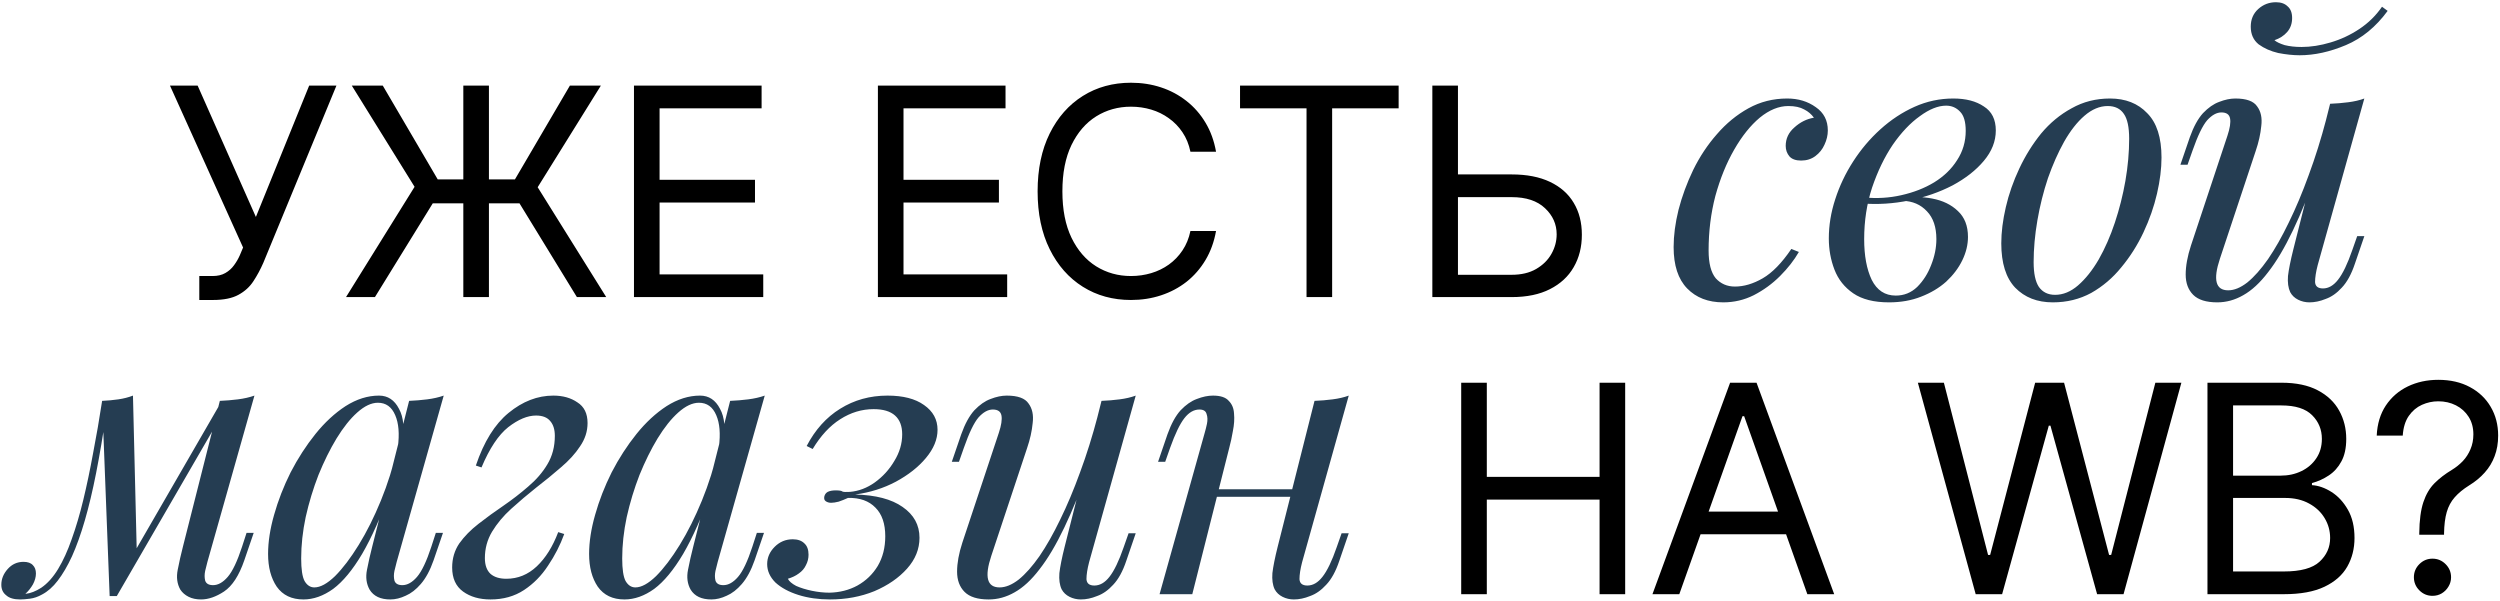
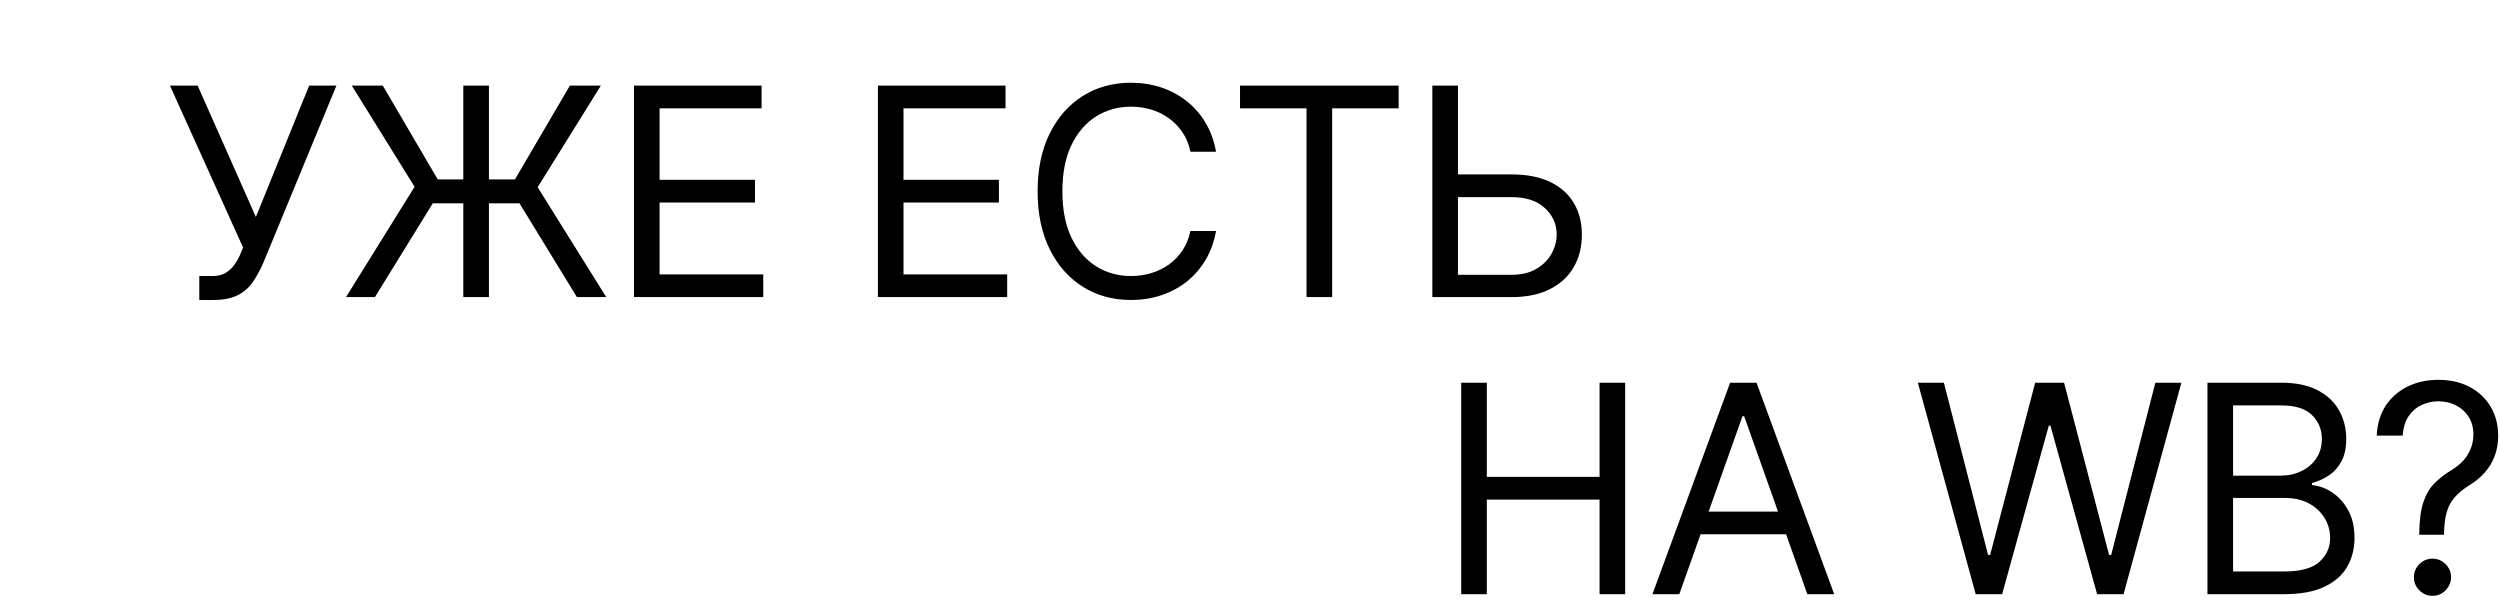
<svg xmlns="http://www.w3.org/2000/svg" width="791" height="190" viewBox="0 0 791 190" fill="none">
  <path d="M63.059 94.915V87.335H67.241C68.852 87.335 70.203 87.019 71.292 86.388C72.403 85.756 73.317 84.939 74.036 83.938C74.777 82.936 75.386 81.89 75.866 80.801L76.911 78.318L53.781 27.091H62.536L80.962 68.648L97.82 27.091H106.445L83.315 83.153C82.4 85.244 81.354 87.183 80.178 88.969C79.024 90.755 77.445 92.192 75.441 93.281C73.459 94.37 70.769 94.915 67.371 94.915H63.059ZM154.697 27.091V94H146.595V27.091H154.697ZM109.481 94L131.174 59.108L111.311 27.091H121.112L138.493 56.756H162.93L180.311 27.091H190.112L170.118 59.239L191.811 94H182.532L164.368 64.335H136.924L118.629 94H109.481ZM200.589 94V27.091H240.969V34.278H208.691V56.886H238.879V64.074H208.691V86.812H241.492V94H200.589ZM277.768 94V27.091H318.149V34.278H285.87V56.886H316.058V64.074H285.87V86.812H318.672V94H277.768ZM384.753 48H376.651C376.172 45.669 375.333 43.622 374.135 41.858C372.959 40.094 371.522 38.613 369.823 37.415C368.146 36.195 366.284 35.28 364.236 34.67C362.189 34.061 360.055 33.756 357.833 33.756C353.782 33.756 350.112 34.779 346.823 36.827C343.556 38.874 340.953 41.891 339.015 45.876C337.098 49.862 336.14 54.752 336.14 60.545C336.14 66.339 337.098 71.229 339.015 75.215C340.953 79.2 343.556 82.217 346.823 84.264C350.112 86.312 353.782 87.335 357.833 87.335C360.055 87.335 362.189 87.03 364.236 86.421C366.284 85.811 368.146 84.907 369.823 83.709C371.522 82.489 372.959 80.997 374.135 79.233C375.333 77.447 376.172 75.4 376.651 73.091H384.753C384.144 76.51 383.033 79.57 381.421 82.271C379.809 84.972 377.805 87.27 375.41 89.165C373.014 91.038 370.324 92.465 367.34 93.445C364.378 94.425 361.209 94.915 357.833 94.915C352.127 94.915 347.052 93.521 342.609 90.733C338.165 87.945 334.67 83.981 332.121 78.841C329.573 73.701 328.299 67.602 328.299 60.545C328.299 53.489 329.573 47.39 332.121 42.25C334.67 37.11 338.165 33.146 342.609 30.358C347.052 27.57 352.127 26.176 357.833 26.176C361.209 26.176 364.378 26.666 367.34 27.646C370.324 28.626 373.014 30.064 375.41 31.959C377.805 33.832 379.809 36.119 381.421 38.82C383.033 41.499 384.144 44.559 384.753 48ZM392.347 34.278V27.091H442.529V34.278H421.489V94H413.387V34.278H392.347ZM459.205 55.188H478.284C483.076 55.188 487.116 55.972 490.405 57.54C493.716 59.108 496.22 61.319 497.919 64.172C499.64 67.025 500.5 70.39 500.5 74.267C500.5 78.144 499.64 81.563 497.919 84.526C496.22 87.488 493.716 89.807 490.405 91.484C487.116 93.162 483.076 94 478.284 94H453.193V27.091H461.296V86.943H478.284C481.334 86.943 483.915 86.333 486.027 85.114C488.162 83.872 489.773 82.282 490.862 80.344C491.973 78.383 492.529 76.314 492.529 74.136C492.529 70.935 491.298 68.179 488.837 65.871C486.376 63.54 482.858 62.375 478.284 62.375H459.205V55.188ZM462.325 188V121.091H470.428V150.886H506.104V121.091H514.206V188H506.104V158.074H470.428V188H462.325ZM531.331 188H522.837L547.405 121.091H555.769L580.337 188H571.843L551.848 131.676H551.326L531.331 188ZM534.468 161.864H568.706V169.051H534.468V161.864ZM625.107 188L606.812 121.091H615.045L629.028 175.585H629.681L643.925 121.091H653.073L667.317 175.585H667.971L681.954 121.091H690.187L671.891 188H663.528L648.761 134.682H648.238L633.471 188H625.107ZM698.442 188V121.091H721.834C726.495 121.091 730.339 121.897 733.367 123.509C736.394 125.098 738.648 127.244 740.129 129.945C741.61 132.624 742.351 135.597 742.351 138.864C742.351 141.739 741.839 144.113 740.815 145.986C739.814 147.859 738.485 149.34 736.83 150.429C735.196 151.518 733.421 152.324 731.504 152.847V153.5C733.552 153.631 735.61 154.349 737.679 155.656C739.748 156.963 741.48 158.836 742.874 161.276C744.268 163.715 744.965 166.699 744.965 170.227C744.965 173.581 744.202 176.598 742.678 179.277C741.153 181.956 738.746 184.08 735.457 185.648C732.169 187.216 727.889 188 722.618 188H698.442ZM706.544 180.812H722.618C727.911 180.812 731.668 179.789 733.889 177.741C736.133 175.672 737.254 173.168 737.254 170.227C737.254 167.962 736.677 165.871 735.523 163.955C734.368 162.016 732.724 160.47 730.59 159.315C728.455 158.139 725.929 157.551 723.01 157.551H706.544V180.812ZM706.544 150.494H721.573C724.012 150.494 726.212 150.015 728.172 149.057C730.154 148.098 731.722 146.748 732.877 145.006C734.053 143.263 734.641 141.216 734.641 138.864C734.641 135.923 733.617 133.429 731.57 131.382C729.522 129.313 726.277 128.278 721.834 128.278H706.544V150.494ZM765.455 169.182V168.79C765.498 164.63 765.934 161.319 766.762 158.858C767.589 156.397 768.765 154.404 770.29 152.879C771.815 151.355 773.644 149.95 775.779 148.665C777.064 147.881 778.218 146.955 779.242 145.888C780.265 144.799 781.071 143.546 781.659 142.131C782.269 140.715 782.574 139.147 782.574 137.426C782.574 135.292 782.073 133.44 781.071 131.872C780.069 130.304 778.73 129.095 777.053 128.246C775.376 127.396 773.514 126.972 771.466 126.972C769.68 126.972 767.96 127.342 766.304 128.082C764.649 128.823 763.266 129.988 762.155 131.578C761.044 133.168 760.402 135.248 760.228 137.818H751.995C752.169 134.116 753.127 130.946 754.87 128.311C756.634 125.676 758.953 123.661 761.828 122.267C764.725 120.873 767.938 120.176 771.466 120.176C775.3 120.176 778.632 120.938 781.463 122.463C784.317 123.988 786.516 126.079 788.063 128.736C789.631 131.393 790.415 134.42 790.415 137.818C790.415 140.214 790.045 142.381 789.304 144.32C788.586 146.258 787.54 147.99 786.168 149.514C784.818 151.039 783.184 152.389 781.267 153.565C779.351 154.763 777.815 156.027 776.661 157.355C775.506 158.662 774.668 160.219 774.145 162.027C773.623 163.835 773.339 166.089 773.296 168.79V169.182H765.455ZM769.637 188.523C768.025 188.523 766.642 187.946 765.488 186.791C764.333 185.637 763.756 184.254 763.756 182.642C763.756 181.03 764.333 179.647 765.488 178.493C766.642 177.339 768.025 176.761 769.637 176.761C771.248 176.761 772.631 177.339 773.786 178.493C774.94 179.647 775.517 181.03 775.517 182.642C775.517 183.709 775.245 184.689 774.701 185.582C774.178 186.475 773.47 187.194 772.577 187.739C771.706 188.261 770.726 188.523 769.637 188.523Z" fill="black" />
-   <path d="M565.829 33.548C562.814 33.548 559.799 34.778 556.785 37.237C553.849 39.696 551.152 43.068 548.693 47.352C546.233 51.636 544.25 56.515 542.743 61.989C541.315 67.463 540.601 73.215 540.601 79.244C540.601 83.29 541.354 86.225 542.862 88.05C544.448 89.795 546.471 90.668 548.931 90.668C551.787 90.668 554.722 89.795 557.737 88.05C560.751 86.305 563.766 83.211 566.781 78.768L569.161 79.72C567.653 82.338 565.67 84.877 563.211 87.336C560.751 89.795 557.975 91.818 554.881 93.405C551.866 94.912 548.653 95.666 545.242 95.666C540.482 95.666 536.674 94.198 533.818 91.263C530.962 88.328 529.534 83.964 529.534 78.173C529.534 74.524 530.049 70.597 531.081 66.392C532.191 62.108 533.738 57.903 535.722 53.778C537.784 49.573 540.283 45.805 543.219 42.473C546.154 39.062 549.486 36.325 553.215 34.262C556.943 32.199 561.029 31.168 565.472 31.168C568.962 31.168 571.977 32.08 574.516 33.905C577.054 35.65 578.324 38.11 578.324 41.283C578.324 42.79 577.967 44.298 577.253 45.805C576.618 47.233 575.666 48.423 574.397 49.375C573.127 50.327 571.62 50.803 569.875 50.803C568.209 50.803 566.979 50.367 566.186 49.494C565.392 48.542 564.996 47.431 564.996 46.162C564.996 43.861 565.908 41.918 567.733 40.331C569.557 38.665 571.62 37.634 573.921 37.237C573.127 36.126 572.096 35.254 570.827 34.619C569.557 33.905 567.891 33.548 565.829 33.548ZM599.82 93.524C602.438 93.524 604.699 92.612 606.603 90.787C608.507 88.883 609.975 86.582 611.006 83.885C612.116 81.108 612.672 78.371 612.672 75.674C612.672 71.866 611.68 68.931 609.697 66.868C607.713 64.726 605.135 63.615 601.962 63.536L601.248 62.822C604.738 62.187 608.11 62.187 611.363 62.822C614.695 63.457 617.392 64.766 619.455 66.749C621.597 68.732 622.668 71.469 622.668 74.96C622.668 77.419 622.073 79.879 620.883 82.338C619.693 84.797 617.987 87.058 615.766 89.121C613.544 91.104 610.887 92.691 607.793 93.881C604.778 95.071 601.406 95.666 597.678 95.666C592.918 95.666 589.149 94.714 586.373 92.81C583.596 90.906 581.613 88.407 580.423 85.313C579.233 82.219 578.638 78.927 578.638 75.436C578.638 71.311 579.312 67.185 580.661 63.06C582.009 58.855 583.913 54.849 586.373 51.041C588.832 47.233 591.688 43.861 594.941 40.926C598.273 37.911 601.882 35.531 605.77 33.786C609.657 32.041 613.743 31.168 618.027 31.168C621.993 31.168 625.206 32.001 627.666 33.667C630.205 35.254 631.474 37.792 631.474 41.283C631.474 44.694 630.205 47.907 627.666 50.922C625.206 53.857 621.914 56.436 617.789 58.657C613.663 60.799 609.102 62.386 604.104 63.417C599.106 64.448 594.108 64.766 589.11 64.369L589.824 62.465C593.87 62.862 597.797 62.624 601.605 61.751C605.492 60.878 608.943 59.53 611.958 57.705C615.052 55.801 617.472 53.461 619.217 50.684C621.041 47.907 621.954 44.813 621.954 41.402C621.954 38.546 621.359 36.523 620.169 35.333C618.979 34.064 617.511 33.429 615.766 33.429C613.227 33.429 610.45 34.54 607.436 36.761C604.421 38.903 601.565 41.918 598.868 45.805C596.25 49.692 594.068 54.214 592.323 59.371C590.657 64.448 589.824 69.883 589.824 75.674C589.824 80.91 590.617 85.194 592.204 88.526C593.87 91.858 596.408 93.524 599.82 93.524ZM666.884 33.548C664.345 33.548 661.886 34.579 659.506 36.642C657.205 38.625 655.063 41.362 653.08 44.853C651.176 48.264 649.47 52.112 647.963 56.396C646.535 60.68 645.424 65.123 644.631 69.724C643.837 74.325 643.441 78.728 643.441 82.933C643.441 86.503 643.996 89.121 645.107 90.787C646.297 92.453 648.002 93.286 650.224 93.286C652.762 93.286 655.182 92.294 657.483 90.311C659.863 88.248 662.044 85.511 664.028 82.1C666.011 78.609 667.717 74.722 669.145 70.438C670.573 66.154 671.683 61.751 672.477 57.229C673.27 52.628 673.667 48.185 673.667 43.901C673.667 40.252 673.111 37.634 672.001 36.047C670.89 34.381 669.184 33.548 666.884 33.548ZM633.207 76.983C633.207 73.492 633.683 69.684 634.635 65.559C635.587 61.434 637.015 57.348 638.919 53.302C640.823 49.256 643.123 45.567 645.821 42.235C648.597 38.903 651.81 36.245 655.46 34.262C659.109 32.199 663.155 31.168 667.598 31.168C672.516 31.168 676.443 32.715 679.379 35.809C682.393 38.824 683.901 43.504 683.901 49.851C683.901 53.342 683.425 57.15 682.473 61.275C681.521 65.4 680.093 69.486 678.189 73.532C676.285 77.578 673.944 81.267 671.168 84.599C668.47 87.931 665.297 90.628 661.648 92.691C657.998 94.674 653.952 95.666 649.51 95.666C644.591 95.666 640.624 94.119 637.61 91.025C634.674 87.931 633.207 83.25 633.207 76.983ZM733.676 52.826C730.82 60.759 728.083 67.463 725.465 72.937C722.847 78.411 720.229 82.814 717.611 86.146C715.073 89.478 712.455 91.898 709.757 93.405C707.139 94.912 704.402 95.666 701.546 95.666C698.056 95.666 695.517 94.873 693.93 93.286C692.344 91.699 691.55 89.557 691.55 86.86C691.55 84.163 692.106 81.108 693.216 77.697L704.759 42.949C705.553 40.569 705.83 38.744 705.592 37.475C705.354 36.206 704.442 35.571 702.855 35.571C701.348 35.571 699.841 36.404 698.333 38.07C696.905 39.736 695.358 42.949 693.692 47.709L692.145 52.112H689.884L692.859 43.425C694.049 40.093 695.438 37.554 697.024 35.809C698.69 34.064 700.396 32.874 702.141 32.239C703.966 31.525 705.672 31.168 707.258 31.168C710.749 31.168 713.05 32.001 714.16 33.667C715.35 35.254 715.787 37.316 715.469 39.855C715.231 42.394 714.636 45.051 713.684 47.828L702.379 81.862C700.158 88.526 701.031 91.858 704.997 91.858C706.901 91.858 708.924 91.025 711.066 89.359C713.208 87.614 715.39 85.154 717.611 81.981C719.833 78.728 722.014 74.881 724.156 70.438C726.378 65.916 728.48 60.918 730.463 55.444C732.526 49.891 734.39 43.941 736.056 37.594L733.676 52.826ZM733.319 83.885C732.764 86.027 732.486 87.812 732.486 89.24C732.566 90.589 733.399 91.263 734.985 91.263C736.731 91.263 738.317 90.351 739.745 88.526C741.253 86.622 742.76 83.488 744.267 79.125L745.814 74.722H748.075L745.1 83.409C743.99 86.741 742.601 89.28 740.935 91.025C739.349 92.77 737.643 93.96 735.818 94.595C734.073 95.309 732.367 95.666 730.701 95.666C729.432 95.666 728.242 95.388 727.131 94.833C726.021 94.278 725.188 93.484 724.632 92.453C723.998 91.104 723.76 89.399 723.918 87.336C724.156 85.273 724.712 82.497 725.584 79.006L737.246 32.834C739.23 32.755 741.134 32.596 742.958 32.358C744.862 32.12 746.568 31.723 748.075 31.168L733.319 83.885ZM719.634 12.723C720.269 13.278 721.34 13.794 722.847 14.27C724.434 14.667 726.219 14.865 728.202 14.865C731.138 14.865 734.192 14.389 737.365 13.437C740.618 12.485 743.672 11.057 746.528 9.153C749.384 7.249 751.764 4.909 753.668 2.132L755.453 3.441C751.725 8.518 747.322 12.128 742.244 14.27C737.167 16.412 732.288 17.483 727.607 17.483C725.545 17.483 723.284 17.245 720.824 16.769C718.444 16.214 716.382 15.301 714.636 14.032C712.97 12.683 712.137 10.819 712.137 8.439C712.137 6.138 712.931 4.274 714.517 2.846C716.104 1.418 717.968 0.704 720.11 0.704C721.697 0.704 722.927 1.14 723.799 2.013C724.751 2.806 725.227 4.036 725.227 5.702C725.227 7.447 724.712 8.915 723.68 10.105C722.649 11.295 721.3 12.168 719.634 12.723ZM65.632 177.766C65.473 178.48 65.235 179.432 64.918 180.622C64.68 181.733 64.68 182.764 64.918 183.716C65.235 184.668 66.068 185.144 67.417 185.144C69.003 185.144 70.55 184.271 72.058 182.526C73.565 180.781 75.072 177.607 76.58 173.006L78.008 168.603H80.269L77.294 177.29C75.628 182.129 73.486 185.422 70.868 187.167C68.329 188.833 65.909 189.666 63.609 189.666C62.101 189.666 60.792 189.388 59.682 188.833C58.571 188.278 57.698 187.524 57.064 186.572C56.032 184.747 55.755 182.645 56.231 180.265C56.707 177.806 57.262 175.346 57.897 172.887L69.559 126.834C71.463 126.755 73.367 126.596 75.271 126.358C77.175 126.12 78.92 125.723 80.507 125.168L65.632 177.766ZM33.621 130.642C32.589 137.703 31.518 144.049 30.408 149.682C29.297 155.315 28.107 160.313 26.838 164.676C25.568 169.039 24.22 172.808 22.792 175.981C21.364 179.075 19.856 181.653 18.27 183.716C16.762 185.699 15.096 187.167 13.272 188.119C12.002 188.833 10.733 189.269 9.464 189.428C8.194 189.587 7.163 189.666 6.37 189.666C4.386 189.666 2.919 189.23 1.967 188.357C0.935 187.564 0.42 186.453 0.42 185.025C0.42 183.2 1.094 181.534 2.443 180.027C3.791 178.52 5.457 177.766 7.441 177.766C8.789 177.766 9.781 178.123 10.416 178.837C11.05 179.472 11.368 180.344 11.368 181.455C11.368 182.566 11.05 183.716 10.416 184.906C9.781 186.017 8.988 187.008 8.036 187.881C8.115 187.881 8.155 187.881 8.155 187.881C9.662 187.722 11.288 187.088 13.034 185.977C15.017 184.628 16.802 182.645 18.389 180.027C19.975 177.409 21.403 174.275 22.673 170.626C24.021 166.897 25.251 162.732 26.362 158.131C27.472 153.53 28.504 148.611 29.456 143.375C30.487 138.06 31.439 132.546 32.312 126.834L33.621 130.642ZM34.692 188.595L32.312 126.834C34.057 126.755 35.763 126.596 37.429 126.358C39.095 126.12 40.642 125.723 42.07 125.168L43.26 174.196L36.953 188.595H34.692ZM38.143 182.288L69.916 127.31L71.701 128.619L36.953 188.595L38.143 182.288ZM99.457 185.858C101.361 185.858 103.543 184.668 106.002 182.288C108.462 179.829 110.961 176.536 113.499 172.411C116.038 168.286 118.378 163.605 120.52 158.369C122.662 153.133 124.368 147.699 125.637 142.066L123.614 154.918C120.6 163.327 117.585 170.11 114.57 175.267C111.556 180.344 108.501 184.033 105.407 186.334C102.313 188.555 99.18 189.666 96.006 189.666C92.278 189.666 89.461 188.317 87.557 185.62C85.733 182.923 84.82 179.472 84.82 175.267C84.82 171.459 85.455 167.334 86.724 162.891C87.994 158.369 89.739 153.887 91.96 149.444C94.261 145.001 96.879 140.955 99.814 137.306C102.75 133.657 105.923 130.721 109.334 128.5C112.825 126.279 116.355 125.168 119.925 125.168C122.702 125.168 124.804 126.556 126.232 129.333C127.74 132.03 128.057 135.838 127.184 140.757L125.875 141.471C126.431 137.266 126.153 133.895 125.042 131.356C123.932 128.738 122.107 127.429 119.568 127.429C117.506 127.429 115.324 128.46 113.023 130.523C110.802 132.506 108.62 135.243 106.478 138.734C104.416 142.145 102.512 145.993 100.766 150.277C99.1 154.561 97.752 159.004 96.72 163.605C95.768 168.127 95.292 172.49 95.292 176.695C95.292 180.106 95.649 182.486 96.363 183.835C97.157 185.184 98.188 185.858 99.457 185.858ZM129.445 126.834C131.349 126.755 133.253 126.596 135.157 126.358C137.061 126.12 138.807 125.723 140.393 125.168L125.518 177.766C125.36 178.48 125.122 179.432 124.804 180.622C124.566 181.733 124.566 182.764 124.804 183.716C125.122 184.668 125.955 185.144 127.303 185.144C128.89 185.144 130.437 184.271 131.944 182.526C133.452 180.781 134.959 177.607 136.466 173.006L137.894 168.603H140.155L137.18 177.29C136.07 180.463 134.721 182.962 133.134 184.787C131.627 186.532 130.04 187.762 128.374 188.476C126.708 189.269 125.082 189.666 123.495 189.666C120.401 189.666 118.22 188.635 116.95 186.572C115.919 184.747 115.641 182.645 116.117 180.265C116.593 177.806 117.149 175.346 117.783 172.887L129.445 126.834ZM160.199 183.121C163.849 183.121 167.062 181.812 169.838 179.194C172.615 176.576 174.876 172.966 176.621 168.365L178.525 168.96C177.256 172.451 175.55 175.783 173.408 178.956C171.346 182.129 168.807 184.708 165.792 186.691C162.778 188.674 159.247 189.666 155.201 189.666C151.711 189.666 148.815 188.833 146.514 187.167C144.214 185.501 143.063 182.962 143.063 179.551C143.063 176.695 143.817 174.156 145.324 171.935C146.911 169.714 148.934 167.651 151.393 165.747C153.932 163.764 156.55 161.86 159.247 160.035C162.024 158.131 164.642 156.108 167.101 153.966C169.64 151.824 171.663 149.484 173.17 146.945C174.757 144.327 175.55 141.312 175.55 137.901C175.55 135.918 175.074 134.371 174.122 133.26C173.17 132.07 171.663 131.475 169.6 131.475C166.903 131.475 163.968 132.705 160.794 135.164C157.7 137.623 154.884 141.868 152.345 147.897L150.56 147.302C153.099 139.765 156.55 134.212 160.913 130.642C165.356 126.993 170.076 125.168 175.074 125.168C178.089 125.168 180.628 125.882 182.69 127.31C184.832 128.659 185.903 130.84 185.903 133.855C185.903 136.473 185.11 138.932 183.523 141.233C182.016 143.534 179.993 145.755 177.454 147.897C174.995 150.039 172.377 152.181 169.6 154.323C166.903 156.465 164.285 158.686 161.746 160.987C159.287 163.208 157.264 165.628 155.677 168.246C154.17 170.785 153.416 173.561 153.416 176.576C153.416 178.797 154.011 180.463 155.201 181.574C156.391 182.605 158.057 183.121 160.199 183.121ZM201.03 185.858C202.934 185.858 205.116 184.668 207.575 182.288C210.035 179.829 212.534 176.536 215.072 172.411C217.611 168.286 219.951 163.605 222.093 158.369C224.235 153.133 225.941 147.699 227.21 142.066L225.187 154.918C222.173 163.327 219.158 170.11 216.143 175.267C213.129 180.344 210.074 184.033 206.98 186.334C203.886 188.555 200.753 189.666 197.579 189.666C193.851 189.666 191.034 188.317 189.13 185.62C187.306 182.923 186.393 179.472 186.393 175.267C186.393 171.459 187.028 167.334 188.297 162.891C189.567 158.369 191.312 153.887 193.533 149.444C195.834 145.001 198.452 140.955 201.387 137.306C204.323 133.657 207.496 130.721 210.907 128.5C214.398 126.279 217.928 125.168 221.498 125.168C224.275 125.168 226.377 126.556 227.805 129.333C229.313 132.03 229.63 135.838 228.757 140.757L227.448 141.471C228.004 137.266 227.726 133.895 226.615 131.356C225.505 128.738 223.68 127.429 221.141 127.429C219.079 127.429 216.897 128.46 214.596 130.523C212.375 132.506 210.193 135.243 208.051 138.734C205.989 142.145 204.085 145.993 202.339 150.277C200.673 154.561 199.325 159.004 198.293 163.605C197.341 168.127 196.865 172.49 196.865 176.695C196.865 180.106 197.222 182.486 197.936 183.835C198.73 185.184 199.761 185.858 201.03 185.858ZM231.018 126.834C232.922 126.755 234.826 126.596 236.73 126.358C238.634 126.12 240.38 125.723 241.966 125.168L227.091 177.766C226.933 178.48 226.695 179.432 226.377 180.622C226.139 181.733 226.139 182.764 226.377 183.716C226.695 184.668 227.528 185.144 228.876 185.144C230.463 185.144 232.01 184.271 233.517 182.526C235.025 180.781 236.532 177.607 238.039 173.006L239.467 168.603H241.728L238.753 177.29C237.643 180.463 236.294 182.962 234.707 184.787C233.2 186.532 231.613 187.762 229.947 188.476C228.281 189.269 226.655 189.666 225.068 189.666C221.974 189.666 219.793 188.635 218.523 186.572C217.492 184.747 217.214 182.645 217.69 180.265C218.166 177.806 218.722 175.346 219.356 172.887L231.018 126.834ZM262.486 187.524C265.739 187.445 268.674 186.691 271.292 185.263C273.99 183.756 276.132 181.693 277.718 179.075C279.305 176.378 280.098 173.244 280.098 169.674C280.098 165.707 279.067 162.693 277.004 160.63C274.942 158.488 272.046 157.457 268.317 157.536C267.286 158.012 266.294 158.409 265.342 158.726C264.39 158.964 263.597 159.083 262.962 159.083C262.328 159.083 261.772 158.924 261.296 158.607C260.82 158.29 260.662 157.774 260.82 157.06C260.979 156.425 261.336 155.949 261.891 155.632C262.526 155.315 263.359 155.156 264.39 155.156C265.58 155.156 266.294 155.275 266.532 155.513C266.85 155.672 267.643 155.711 268.912 155.632C271.689 155.394 274.307 154.402 276.766 152.657C279.305 150.832 281.368 148.571 282.954 145.874C284.62 143.177 285.453 140.36 285.453 137.425C285.453 134.807 284.7 132.824 283.192 131.475C281.685 130.126 279.424 129.452 276.409 129.452C272.681 129.452 269.15 130.523 265.818 132.665C262.566 134.728 259.67 137.861 257.131 142.066L255.227 141.114C257.925 135.957 261.455 132.03 265.818 129.333C270.261 126.556 275.259 125.168 280.812 125.168C285.731 125.168 289.579 126.16 292.355 128.143C295.211 130.126 296.639 132.744 296.639 135.997C296.639 139.012 295.41 141.987 292.95 144.922C290.57 147.778 287.397 150.277 283.43 152.419C279.543 154.482 275.259 155.83 270.578 156.465C277.084 156.624 282.082 157.933 285.572 160.392C289.142 162.851 290.927 166.104 290.927 170.15C290.927 173.72 289.618 176.973 287 179.908C284.382 182.843 280.931 185.223 276.647 187.048C272.363 188.793 267.683 189.666 262.605 189.666C258.956 189.666 255.624 189.19 252.609 188.238C249.595 187.286 247.175 185.977 245.35 184.311C243.605 182.566 242.732 180.622 242.732 178.48C242.732 176.417 243.526 174.593 245.112 173.006C246.699 171.419 248.603 170.626 250.824 170.626C252.411 170.626 253.641 171.062 254.513 171.935C255.386 172.728 255.822 173.918 255.822 175.505C255.822 176.695 255.545 177.806 254.989 178.837C254.513 179.868 253.76 180.741 252.728 181.455C251.776 182.169 250.626 182.724 249.277 183.121C249.674 183.914 250.547 184.668 251.895 185.382C253.323 186.017 254.989 186.532 256.893 186.929C258.797 187.326 260.662 187.524 262.486 187.524ZM344.946 146.826C342.09 154.759 339.353 161.463 336.735 166.937C334.117 172.411 331.499 176.814 328.881 180.146C326.342 183.478 323.724 185.898 321.027 187.405C318.409 188.912 315.672 189.666 312.816 189.666C309.325 189.666 306.787 188.873 305.2 187.286C303.613 185.699 302.82 183.557 302.82 180.86C302.82 178.163 303.375 175.108 304.486 171.697L316.029 136.949C316.822 134.569 317.1 132.744 316.862 131.475C316.624 130.206 315.712 129.571 314.125 129.571C312.618 129.571 311.11 130.404 309.603 132.07C308.175 133.736 306.628 136.949 304.962 141.709L303.415 146.112H301.154L304.129 137.425C305.319 134.093 306.707 131.554 308.294 129.809C309.96 128.064 311.666 126.874 313.411 126.239C315.236 125.525 316.941 125.168 318.528 125.168C322.019 125.168 324.319 126.001 325.43 127.667C326.62 129.254 327.056 131.316 326.739 133.855C326.501 136.394 325.906 139.051 324.954 141.828L313.649 175.862C311.428 182.526 312.3 185.858 316.267 185.858C318.171 185.858 320.194 185.025 322.336 183.359C324.478 181.614 326.66 179.154 328.881 175.981C331.102 172.728 333.284 168.881 335.426 164.438C337.647 159.916 339.75 154.918 341.733 149.444C343.796 143.891 345.66 137.941 347.326 131.594L344.946 146.826ZM344.589 177.885C344.034 180.027 343.756 181.812 343.756 183.24C343.835 184.589 344.668 185.263 346.255 185.263C348 185.263 349.587 184.351 351.015 182.526C352.522 180.622 354.03 177.488 355.537 173.125L357.084 168.722H359.345L356.37 177.409C355.259 180.741 353.871 183.28 352.205 185.025C350.618 186.77 348.913 187.96 347.088 188.595C345.343 189.309 343.637 189.666 341.971 189.666C340.702 189.666 339.512 189.388 338.401 188.833C337.29 188.278 336.457 187.484 335.902 186.453C335.267 185.104 335.029 183.399 335.188 181.336C335.426 179.273 335.981 176.497 336.854 173.006L348.516 126.834C350.499 126.755 352.403 126.596 354.228 126.358C356.132 126.12 357.838 125.723 359.345 125.168L344.589 177.885ZM381.048 154.799H413.178V157.179H381.048V154.799ZM377.24 188H366.887L381.167 136.949C381.405 136.156 381.643 135.204 381.881 134.093C382.119 132.903 382.08 131.872 381.762 130.999C381.524 130.047 380.771 129.571 379.501 129.571C377.756 129.571 376.169 130.483 374.741 132.308C373.313 134.133 371.806 137.266 370.219 141.709L368.672 146.112H366.411L369.386 137.425C370.576 134.093 371.965 131.554 373.551 129.809C375.217 128.064 376.923 126.874 378.668 126.239C380.493 125.525 382.199 125.168 383.785 125.168C386.165 125.168 387.831 125.723 388.783 126.834C389.815 127.865 390.37 129.214 390.449 130.88C390.608 132.546 390.489 134.371 390.092 136.354C389.775 138.258 389.378 140.083 388.902 141.828L377.24 188ZM411.988 177.885C411.433 180.027 411.155 181.812 411.155 183.24C411.235 184.589 412.068 185.263 413.654 185.263C415.4 185.263 416.986 184.351 418.414 182.526C419.922 180.622 421.429 177.488 422.936 173.125L424.483 168.722H426.744L423.769 177.409C422.659 180.741 421.27 183.28 419.604 185.025C418.018 186.77 416.312 187.96 414.487 188.595C412.742 189.309 411.036 189.666 409.37 189.666C408.101 189.666 406.911 189.388 405.8 188.833C404.69 188.278 403.857 187.484 403.301 186.453C402.667 185.104 402.429 183.399 402.587 181.336C402.825 179.273 403.381 176.497 404.253 173.006L415.915 126.834C417.899 126.755 419.803 126.596 421.627 126.358C423.531 126.12 425.237 125.723 426.744 125.168L411.988 177.885Z" fill="#253D52" />
</svg>